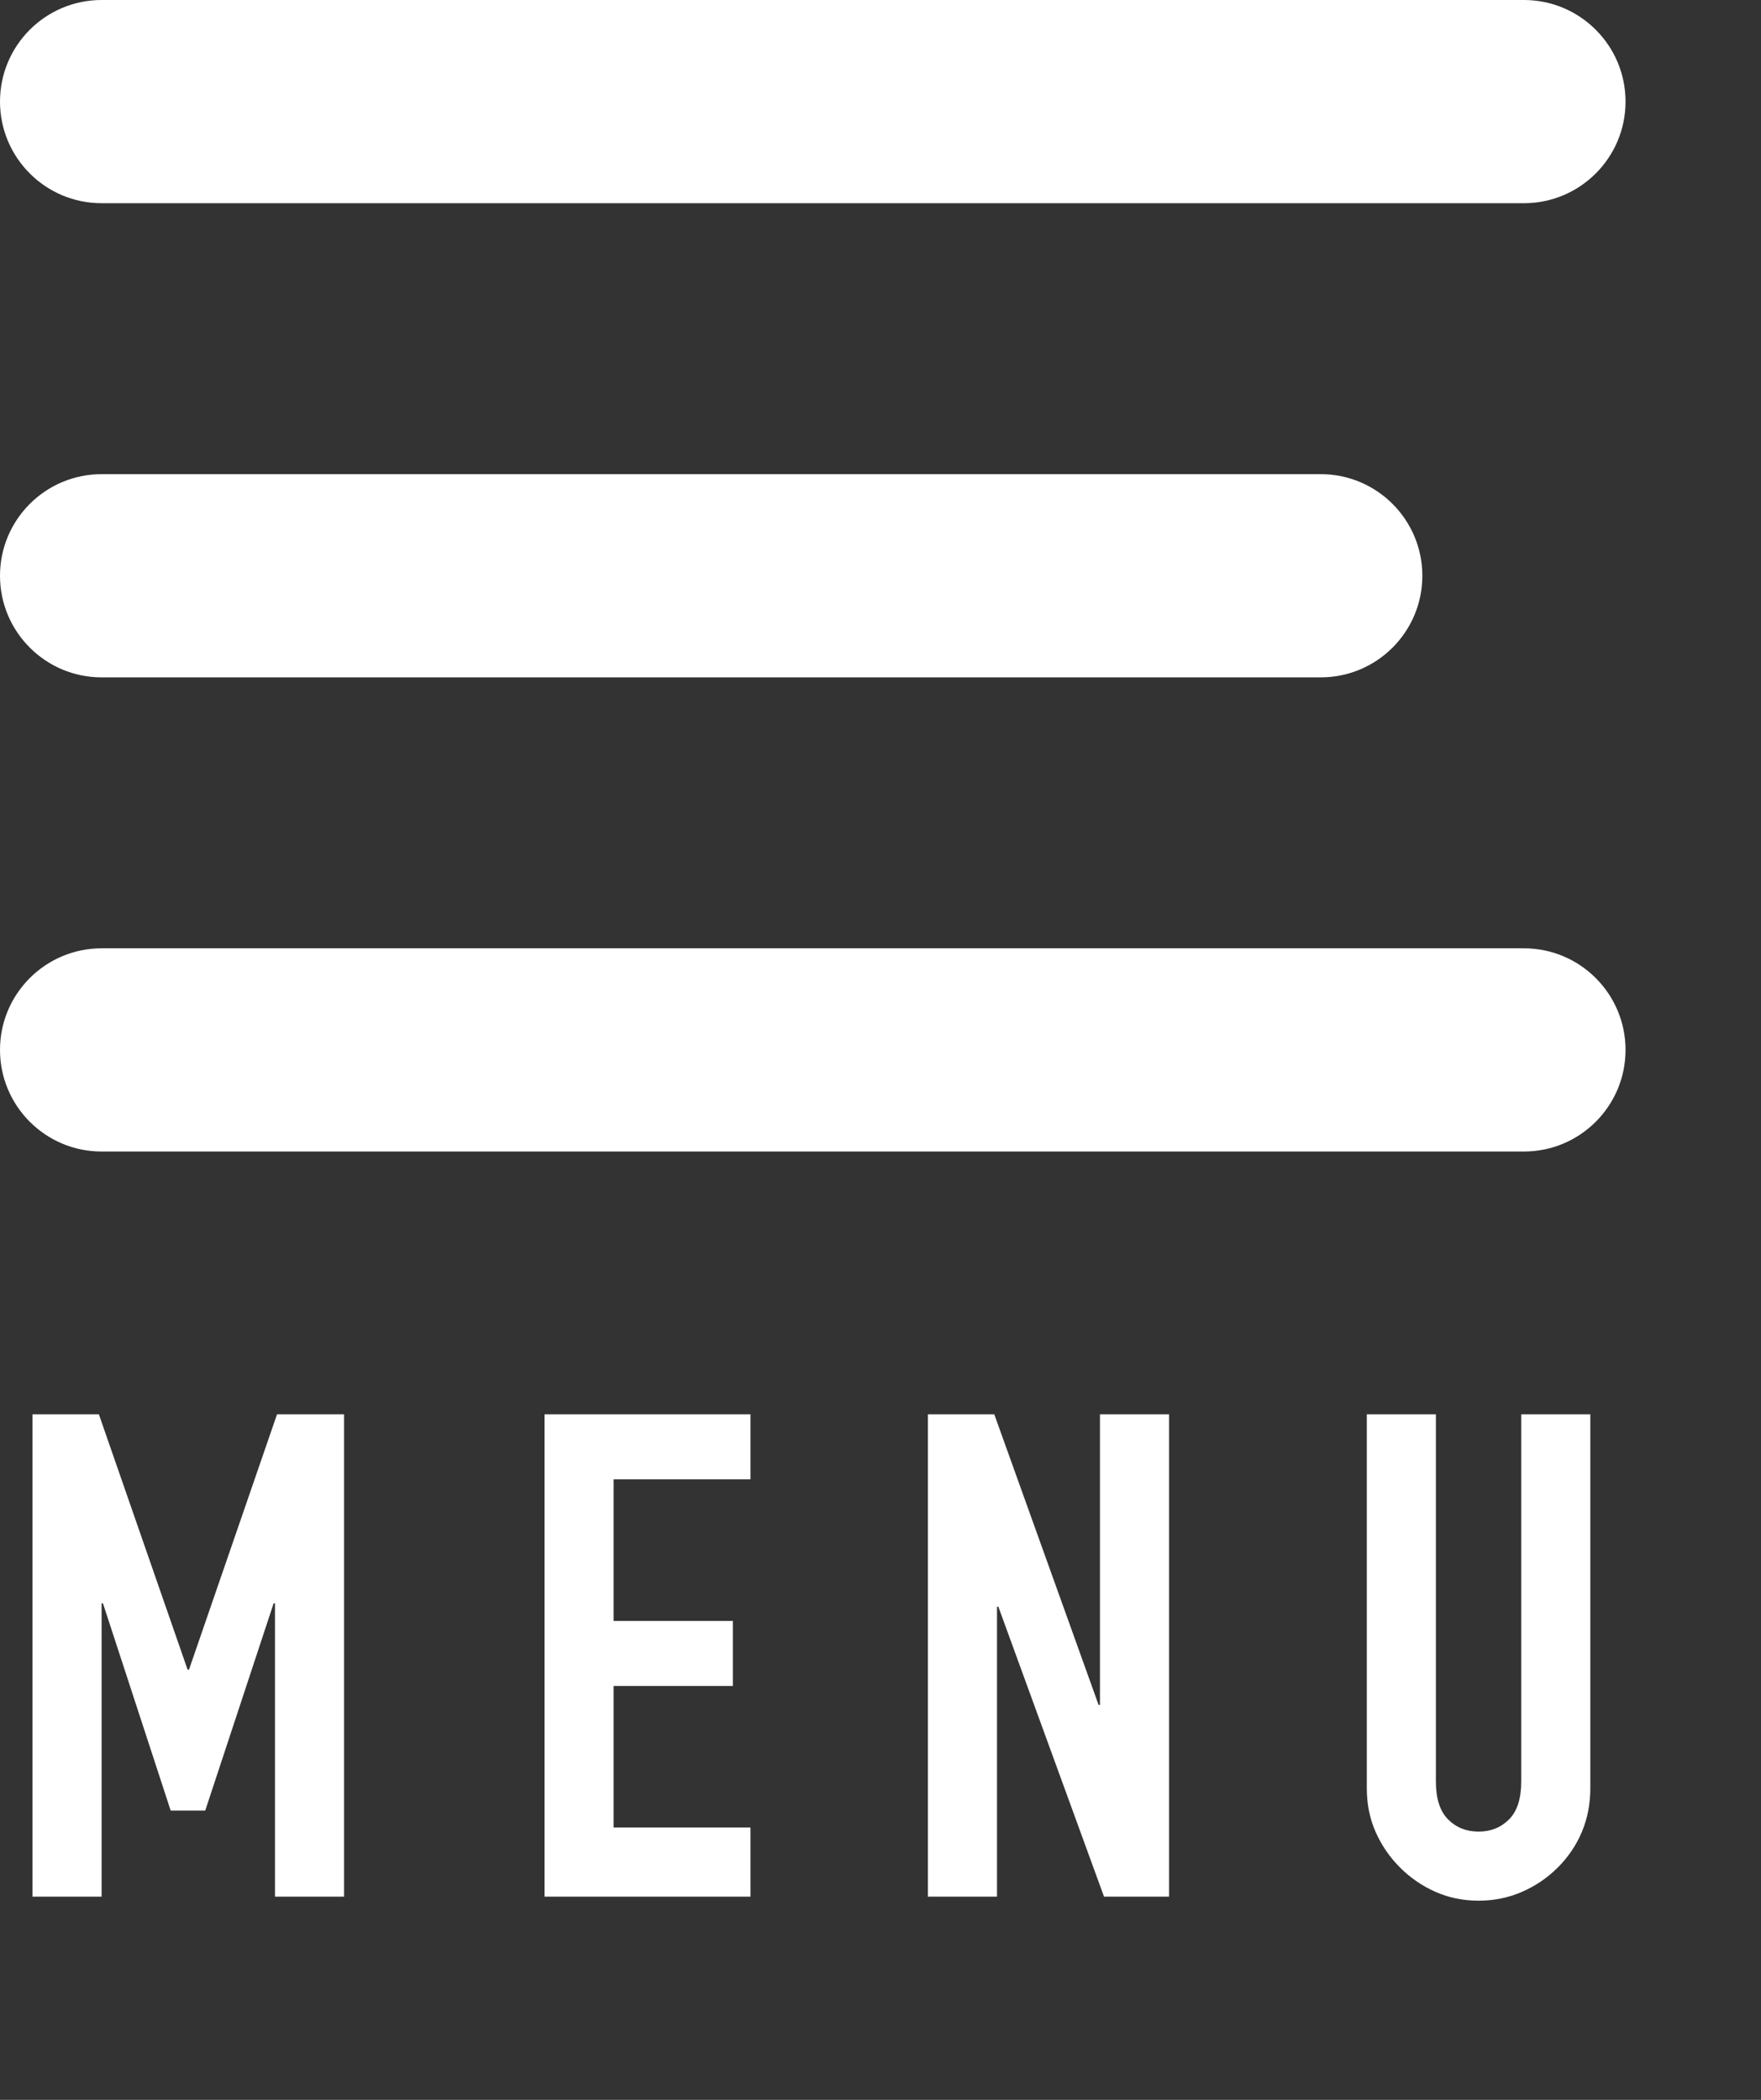
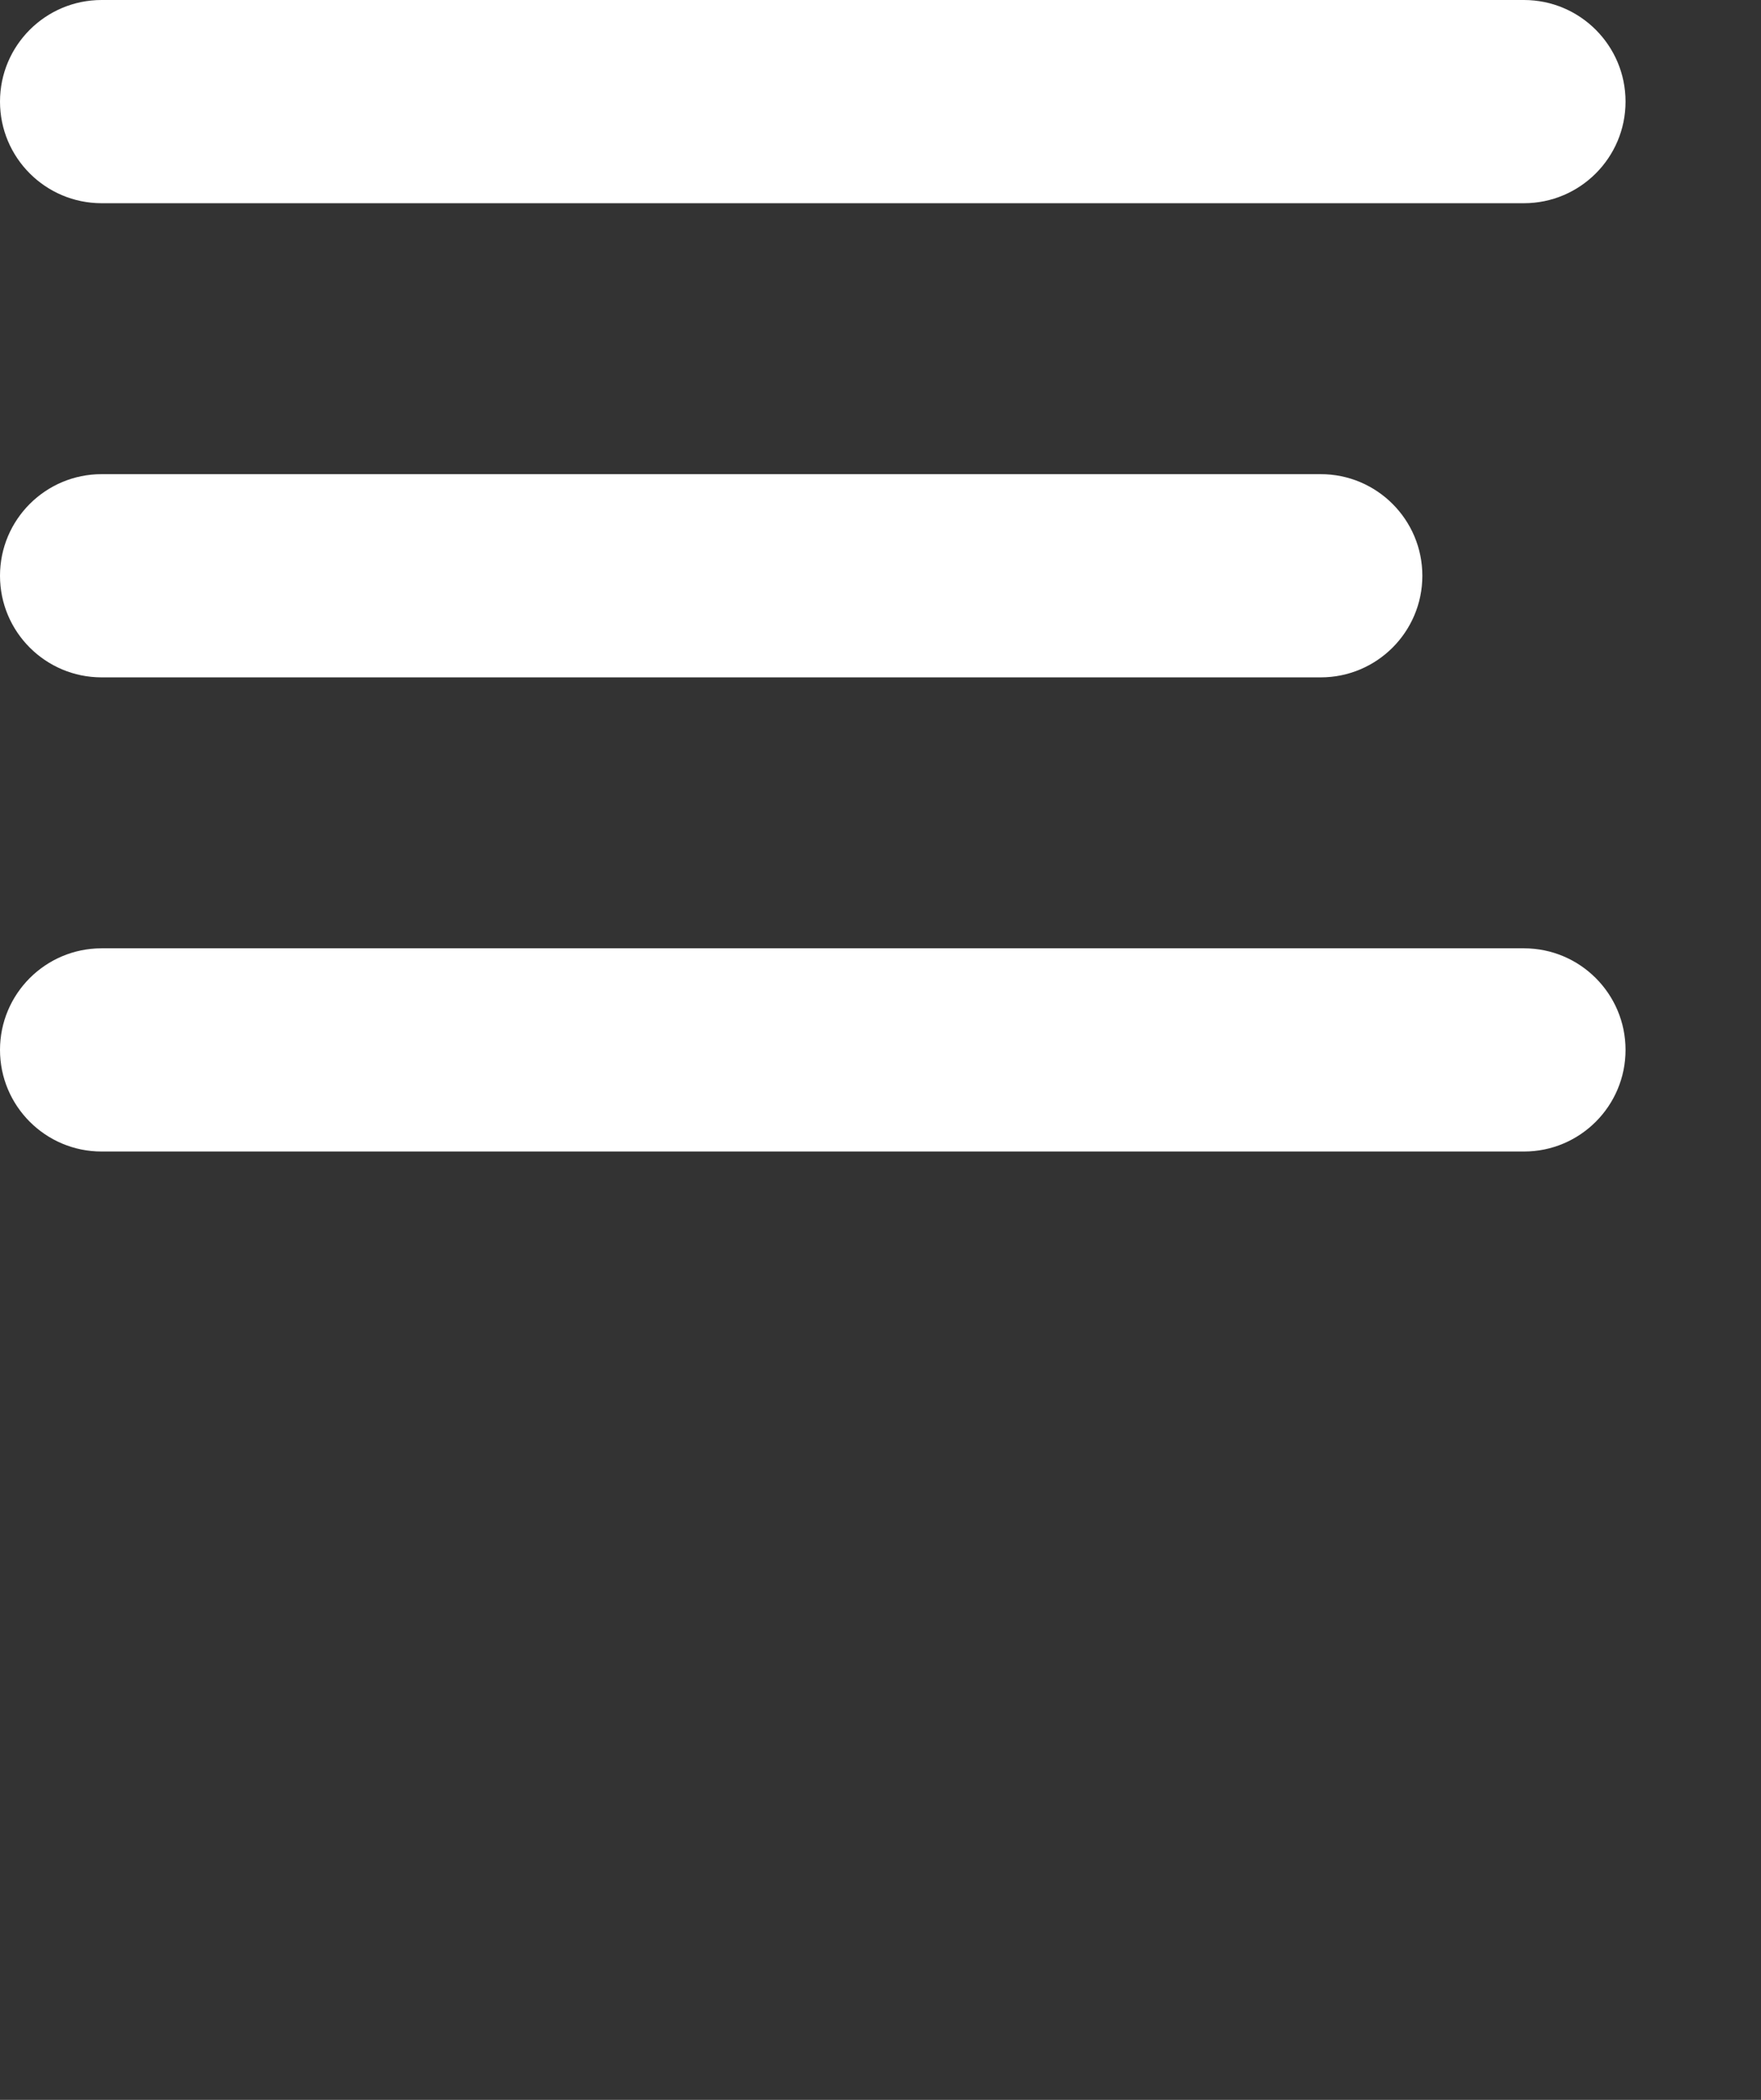
<svg xmlns="http://www.w3.org/2000/svg" width="26px" height="31px" viewBox="0 0 26 31" version="1.1">
  <rect x="0" y="0" width="26" height="31" fill="#333333" stroke="none" />
  <title>menu - closed</title>
  <g id="symbols" stroke="none" stroke-width="1" fill="none" fill-rule="evenodd">
    <g id="components/hero/heroInner-tab" transform="translate(-718, -17)" fill="#FFFFFF">
      <g id="Mobile" transform="translate(718, 17)">
        <path d="M22.5,14 C23.328,14 24,14.672 24,15.5 C24,16.328 23.328,17 22.5,17 L1.5,17 C0.672,17 1.01453063e-16,16.328 0,15.5 C-1.01453063e-16,14.672 0.672,14 1.5,14 L22.5,14 Z M19.5,7 C20.328,7 21,7.672 21,8.5 C21,9.328 20.328,10 19.5,10 L1.5,10 C0.672,10 1.01453063e-16,9.328 0,8.5 C-1.01453063e-16,7.672 0.672,7 1.5,7 L19.5,7 Z M22.5,0 C23.328,-1.52179594e-16 24,0.672 24,1.5 C24,2.328 23.328,3 22.5,3 L1.5,3 C0.672,3 1.01453063e-16,2.328 0,1.5 C-1.01453063e-16,0.672 0.672,1.52179594e-16 1.5,0 L22.5,0 Z" id="Combined-Shape" />
-         <path d="M1.5,28 L1.5,23.67 L1.52,23.67 L2.52,26.73 L3.03,26.73 L4.04,23.67 L4.06,23.67 L4.06,28 L5.08,28 L5.08,20.88 L4.09,20.88 L2.79,24.65 L2.77,24.65 L1.46,20.88 L0.48,20.88 L0.48,28 L1.5,28 Z M11.08,28 L11.08,26.98 L9.06,26.98 L9.06,24.89 L10.82,24.89 L10.82,23.93 L9.06,23.93 L9.06,21.84 L11.08,21.84 L11.08,20.88 L8.04,20.88 L8.04,28 L11.08,28 Z M14.72,28 L14.72,23.72 L14.74,23.72 L16.3,28 L17.26,28 L17.26,20.88 L16.24,20.88 L16.24,25.17 L16.22,25.17 L14.68,20.88 L13.7,20.88 L13.7,28 L14.72,28 Z M21.83,28.06 C22.057,28.06 22.27,28.017 22.47,27.93 C22.67,27.843 22.847,27.723 23,27.57 C23.153,27.417 23.272,27.242 23.355,27.045 C23.438,26.848 23.48,26.633 23.48,26.4 L23.48,26.4 L23.48,20.88 L22.46,20.88 L22.46,26.3 C22.46,26.553 22.4,26.74 22.28,26.86 C22.16,26.98 22.01,27.04 21.83,27.04 C21.65,27.04 21.5,26.98 21.38,26.86 C21.26,26.74 21.2,26.553 21.2,26.3 L21.2,26.3 L21.2,20.88 L20.18,20.88 L20.18,26.4 C20.18,26.633 20.223,26.848 20.31,27.045 C20.397,27.242 20.517,27.417 20.67,27.57 C20.823,27.723 20.998,27.843 21.195,27.93 C21.392,28.017 21.603,28.06 21.83,28.06 Z" id="MENU" fill-rule="nonzero" />
      </g>
    </g>
  </g>
</svg>